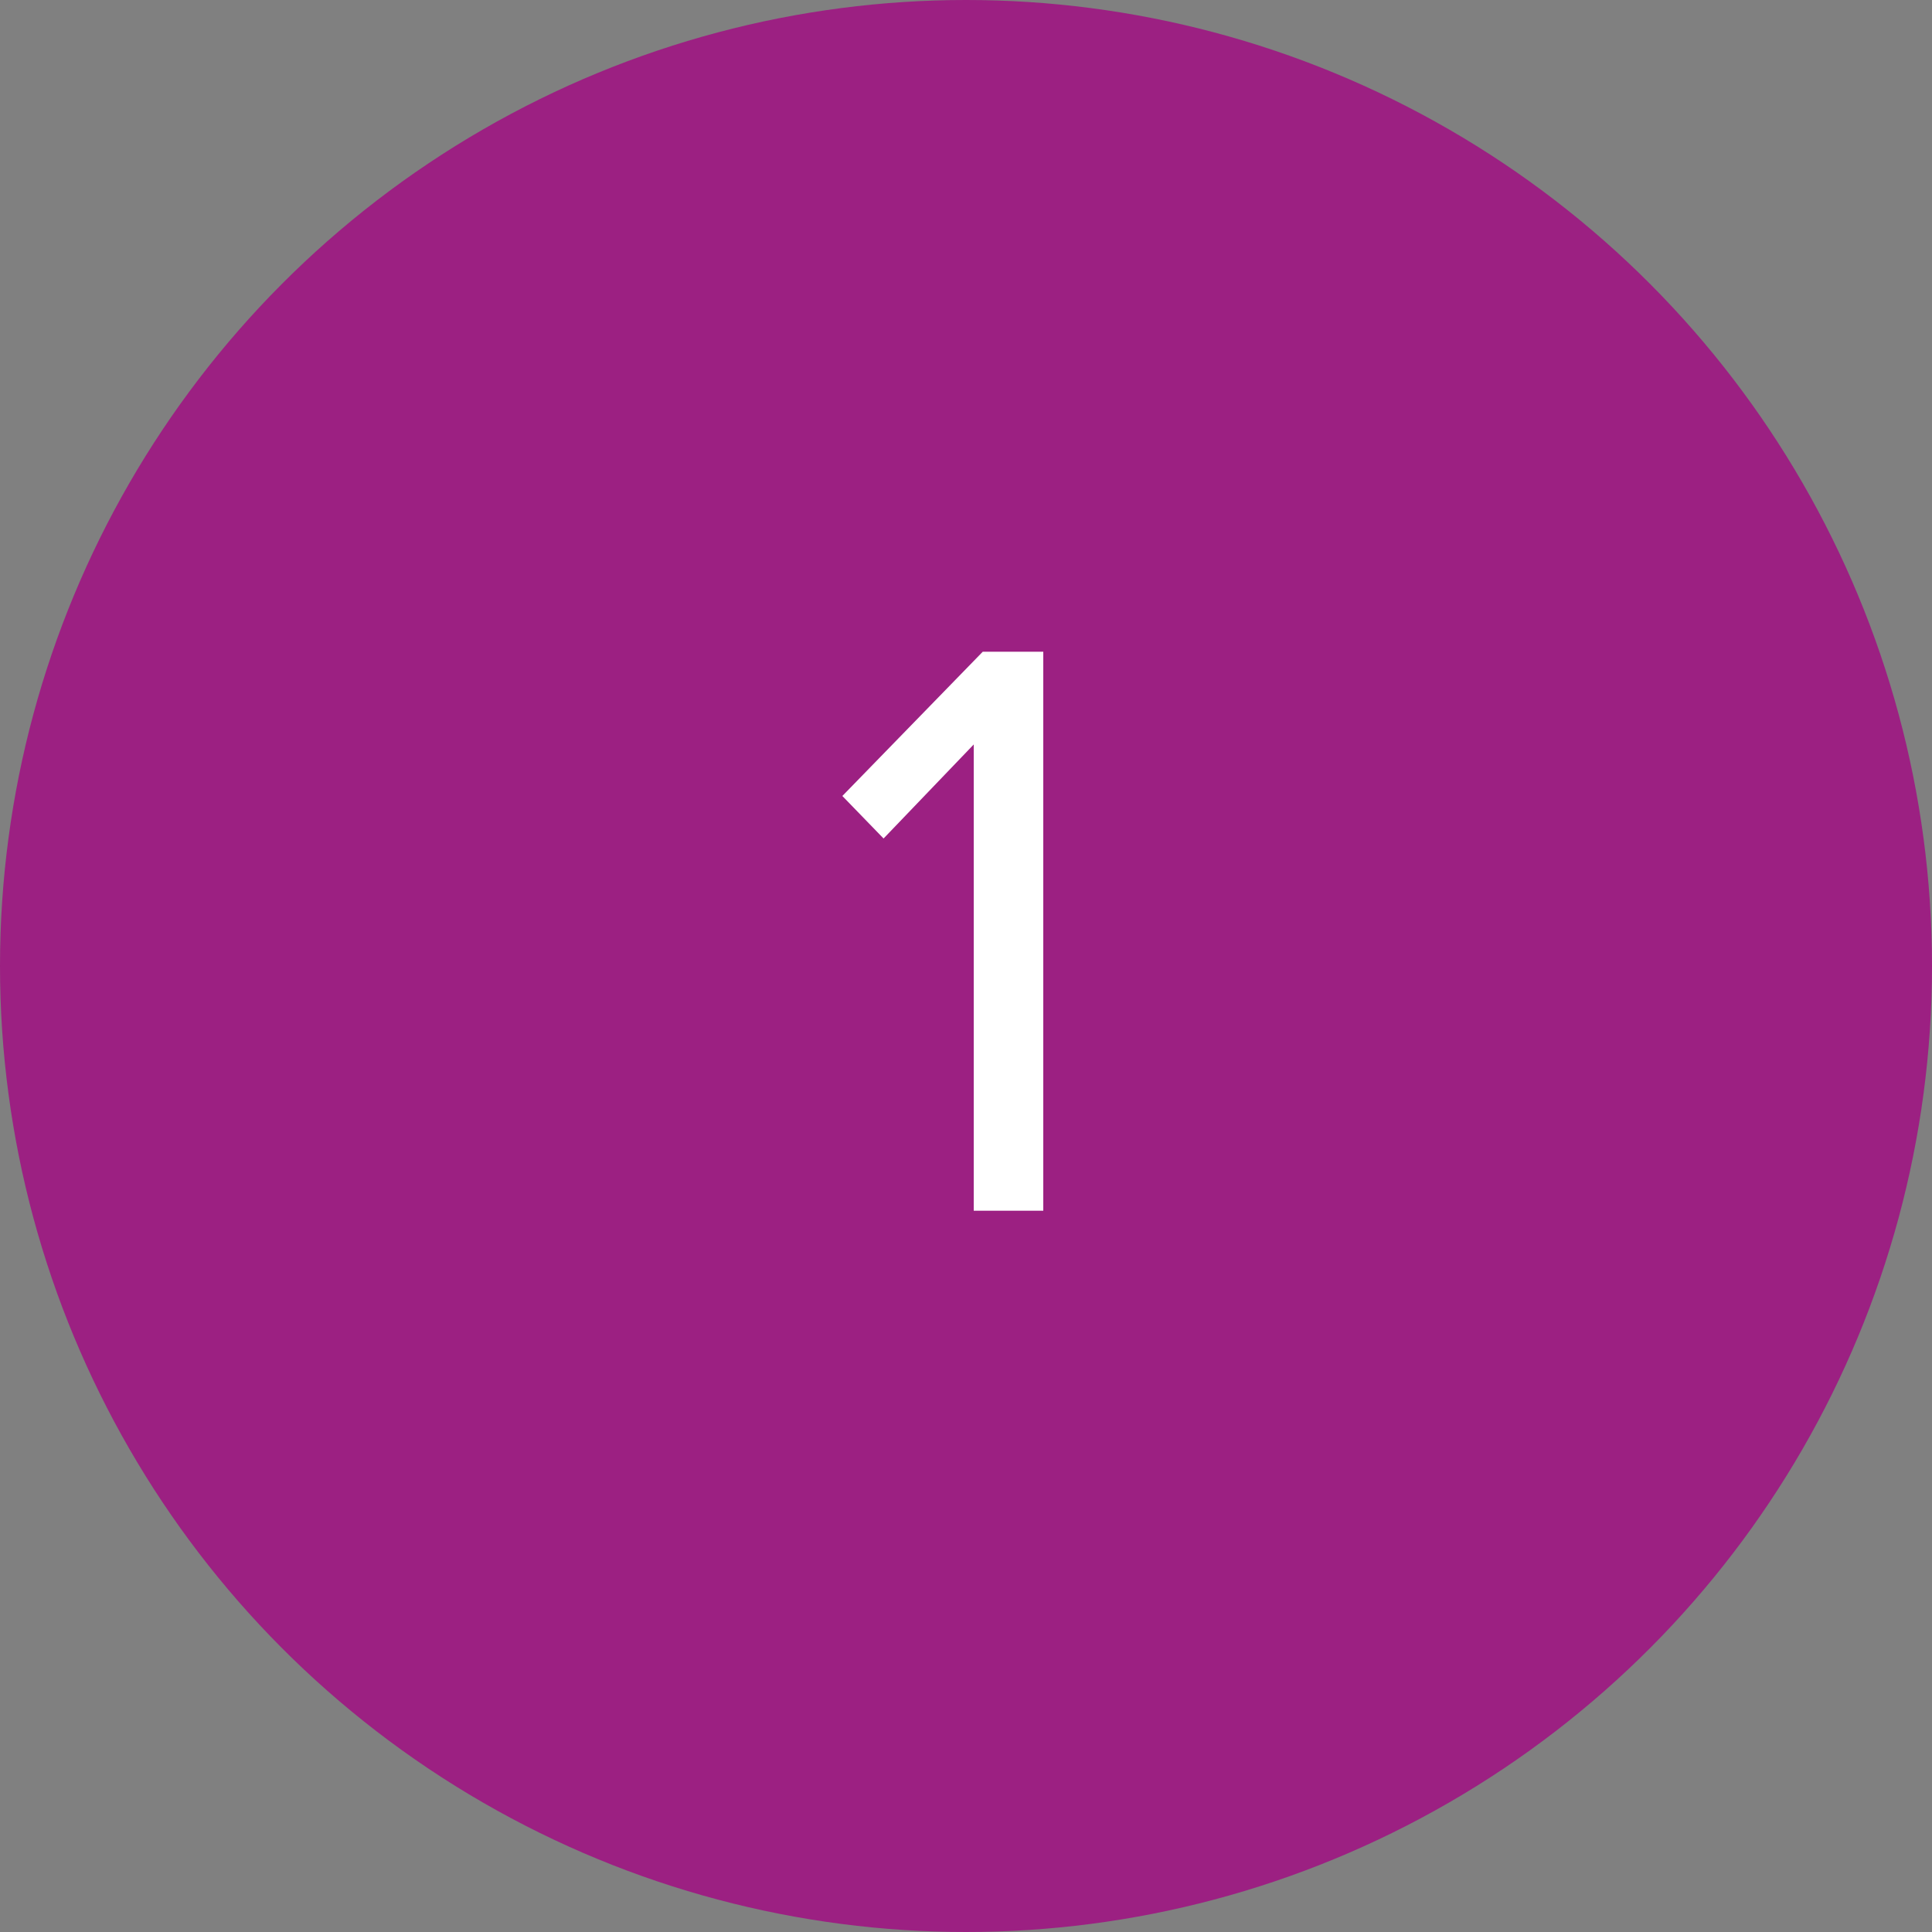
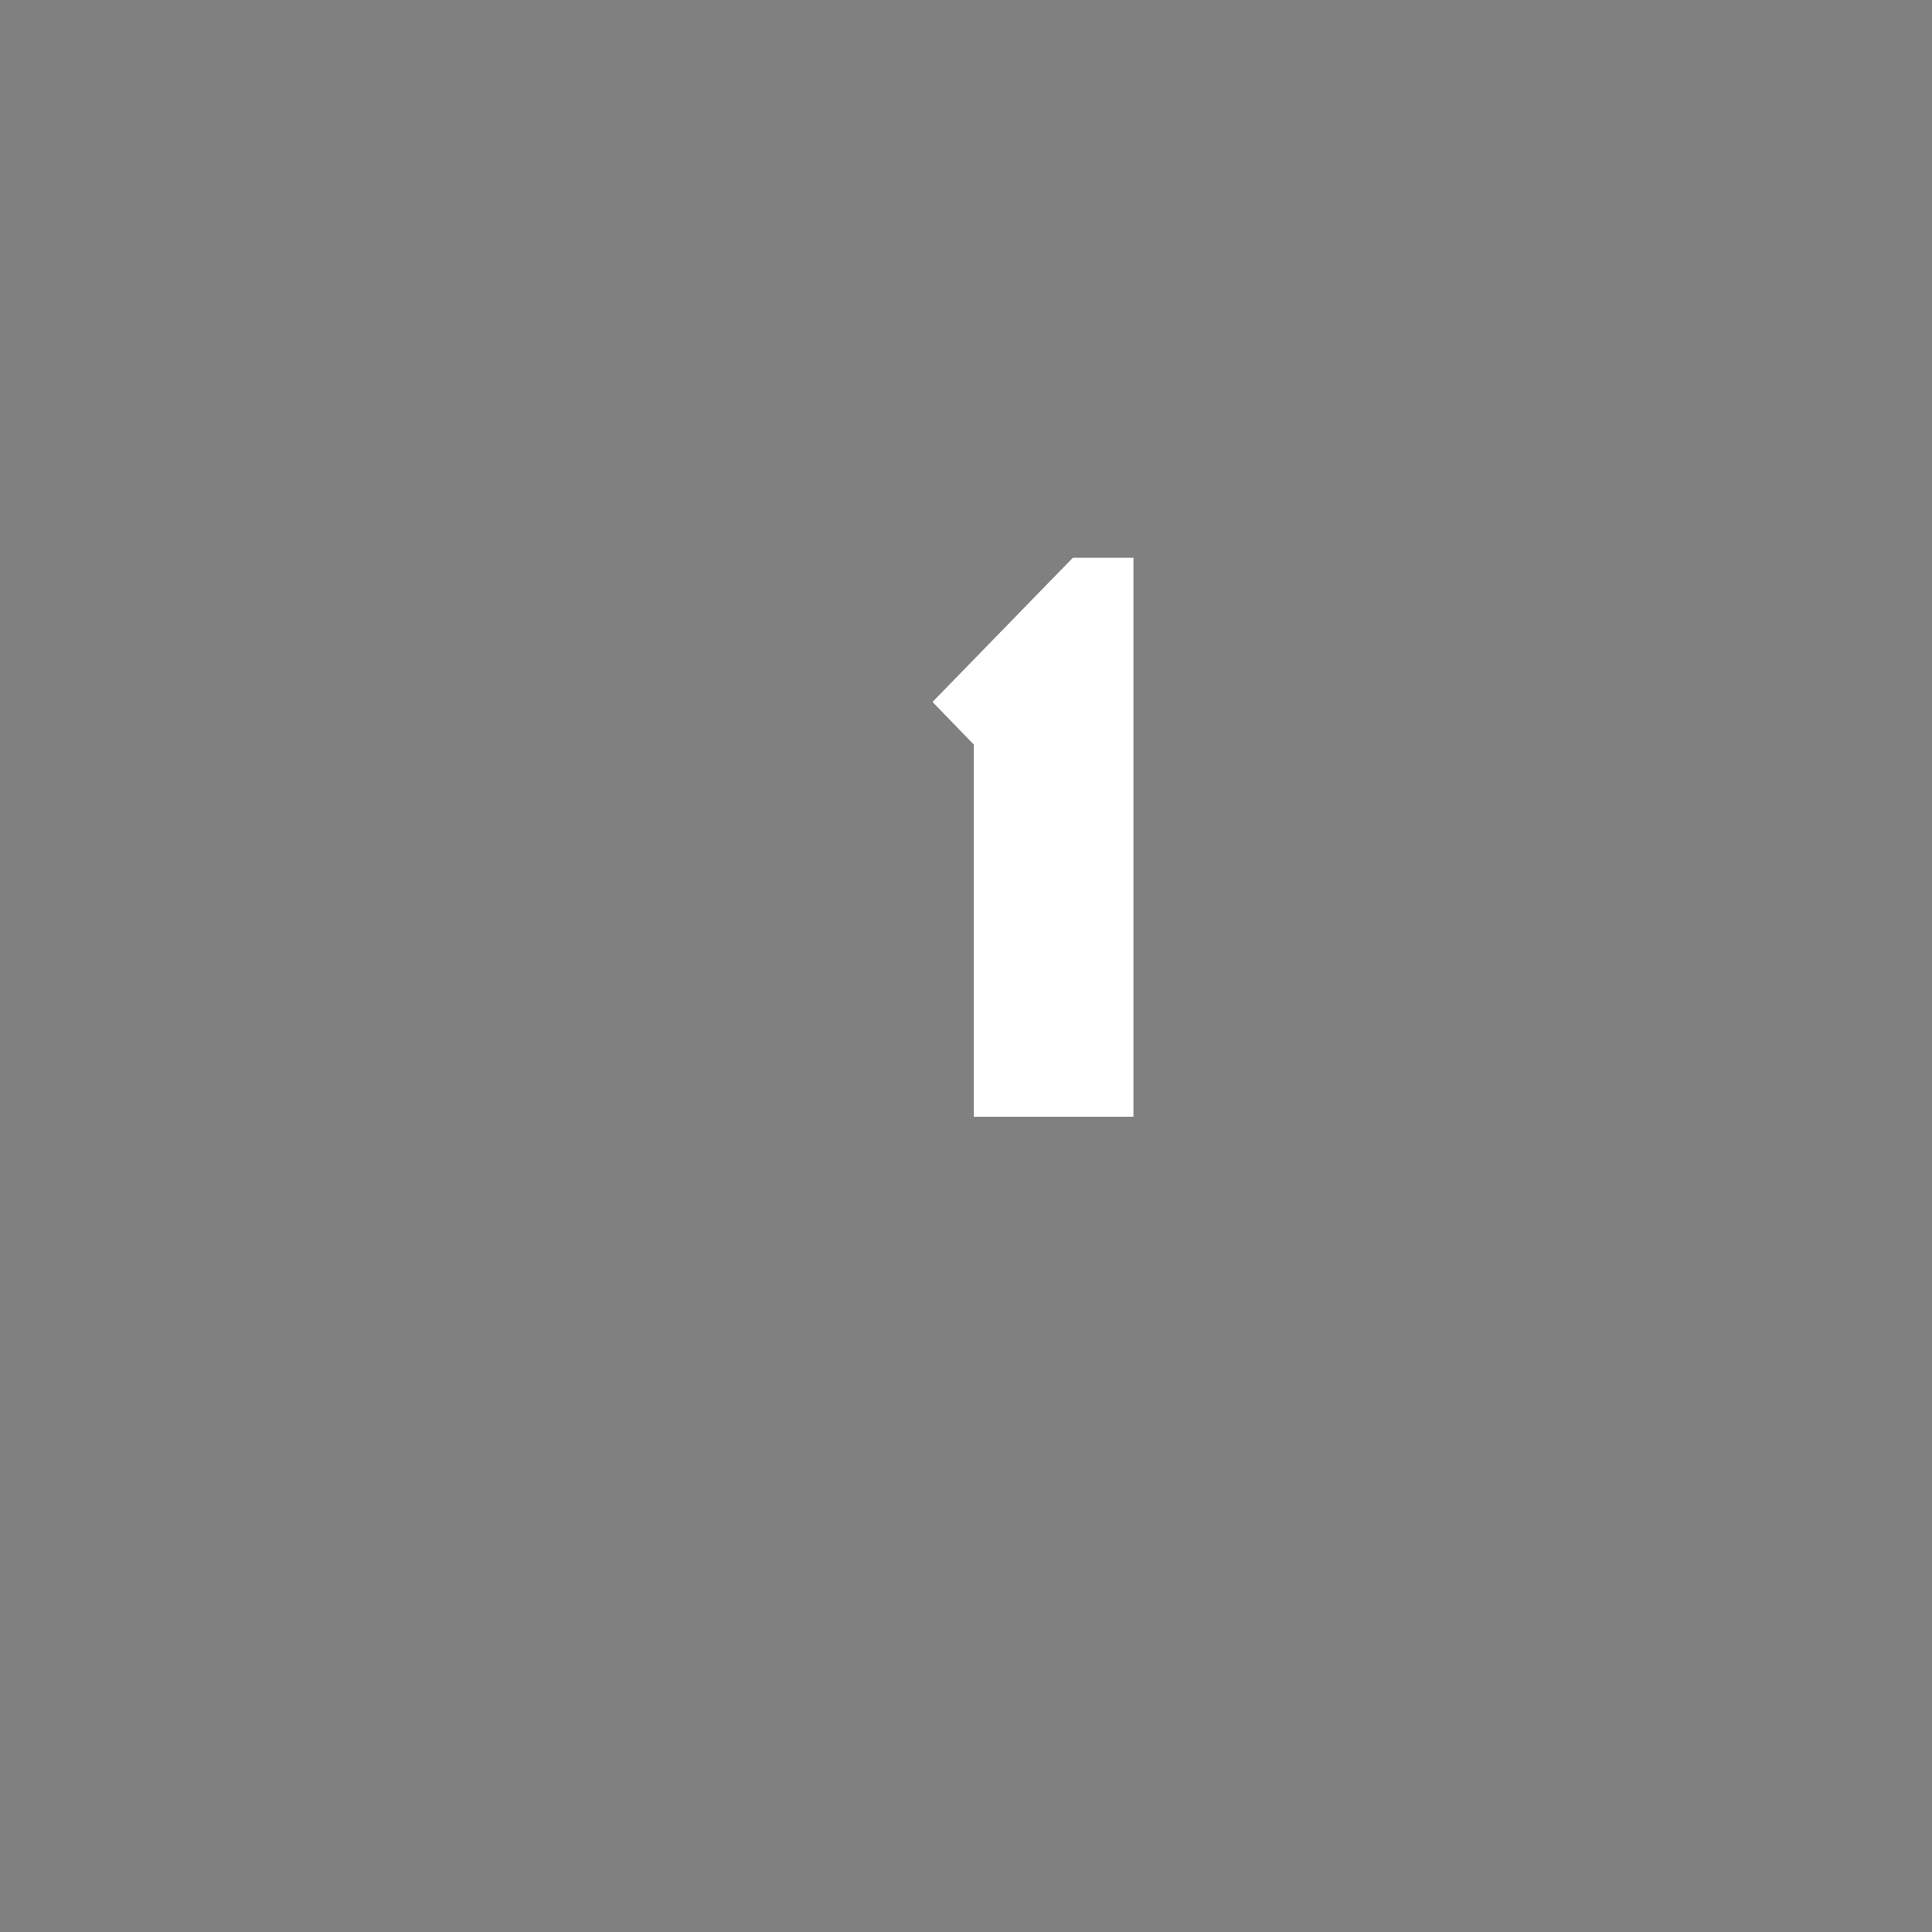
<svg xmlns="http://www.w3.org/2000/svg" version="1.1" id="Layer_1" x="0px" y="0px" viewBox="0 0 150 150" style="enable-background:new 0 0 150 150;" xml:space="preserve">
  <rect x="0" y="0" width="150" height="150" fill="#808080" stroke="none" />
  <style type="text/css">
	.st0{fill:#9C2082;}
	.st1{enable-background:new    ;}
	.st2{fill:#FFFFFF;}
</style>
  <g id="Group_12" transform="translate(-330 -2811)">
-     <circle id="Ellipse_4" class="st0" cx="405" cy="2886" r="75" />
    <g class="st1">
-       <path class="st2" d="M405.6,2905v-36.2l-7,7.3l-3.2-3.3l10.9-11.2h4.7v43.4H405.6z" />
+       <path class="st2" d="M405.6,2905v-36.2l-3.2-3.3l10.9-11.2h4.7v43.4H405.6z" />
    </g>
  </g>
</svg>